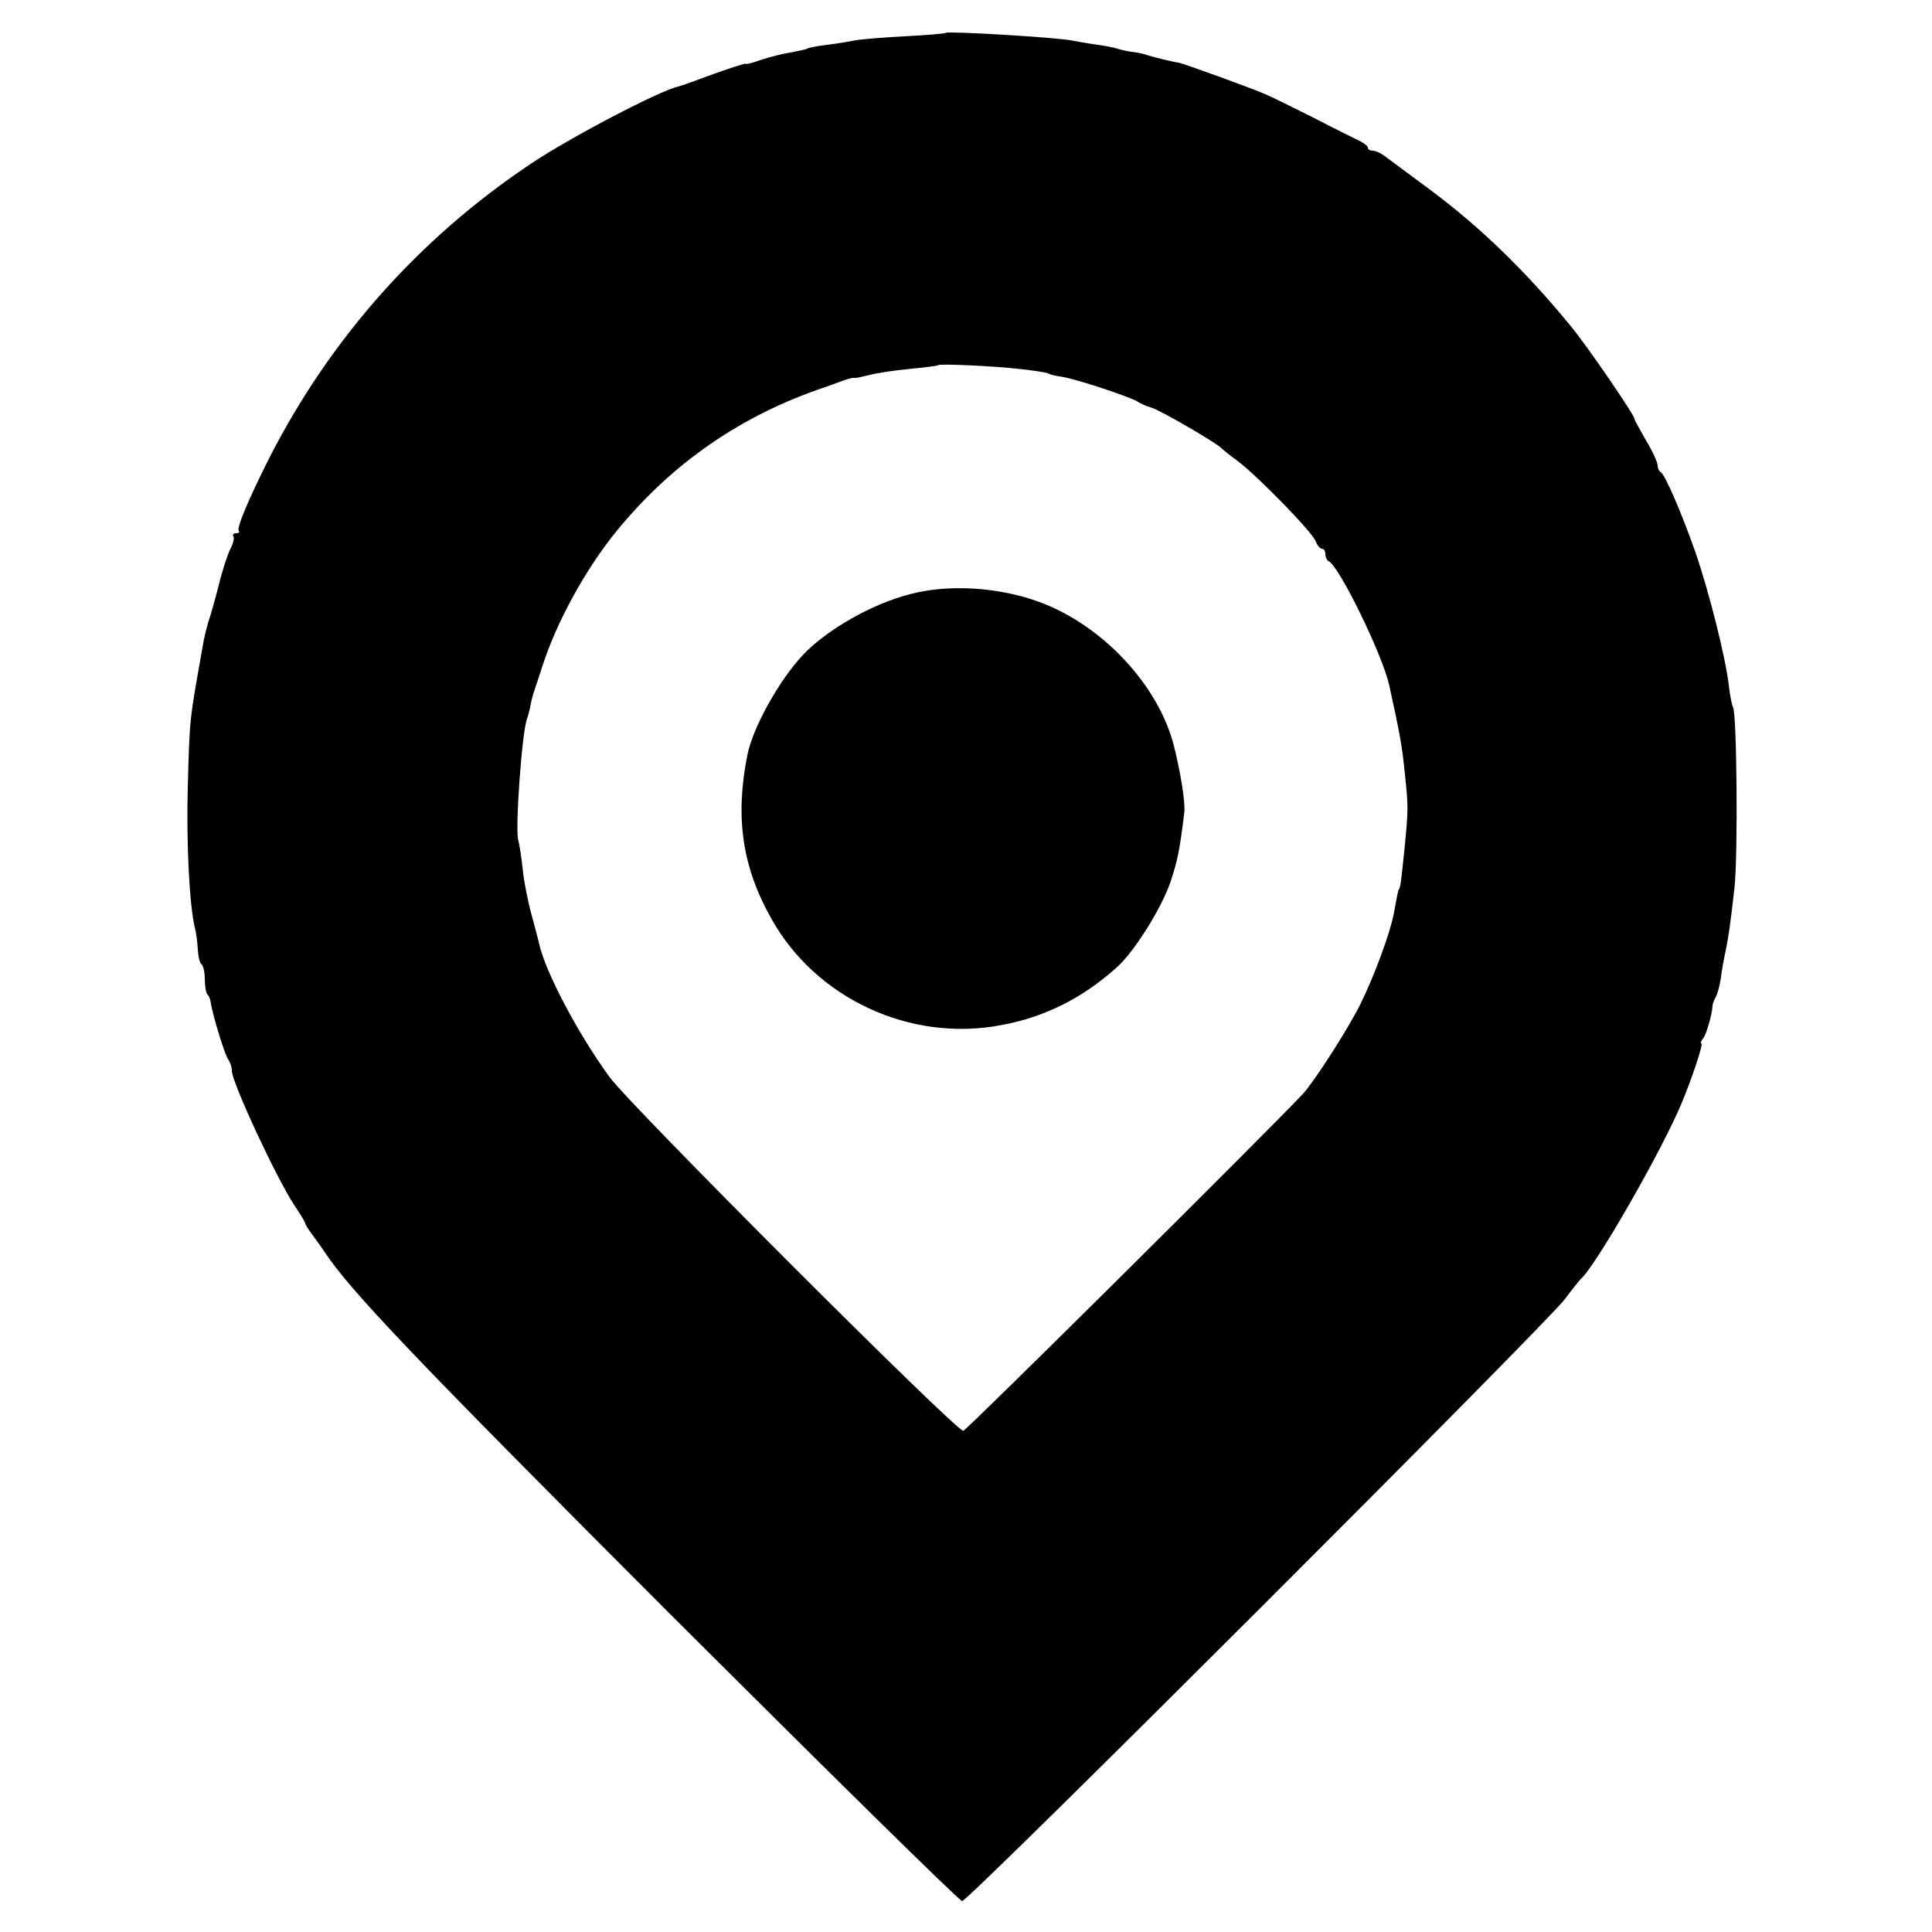
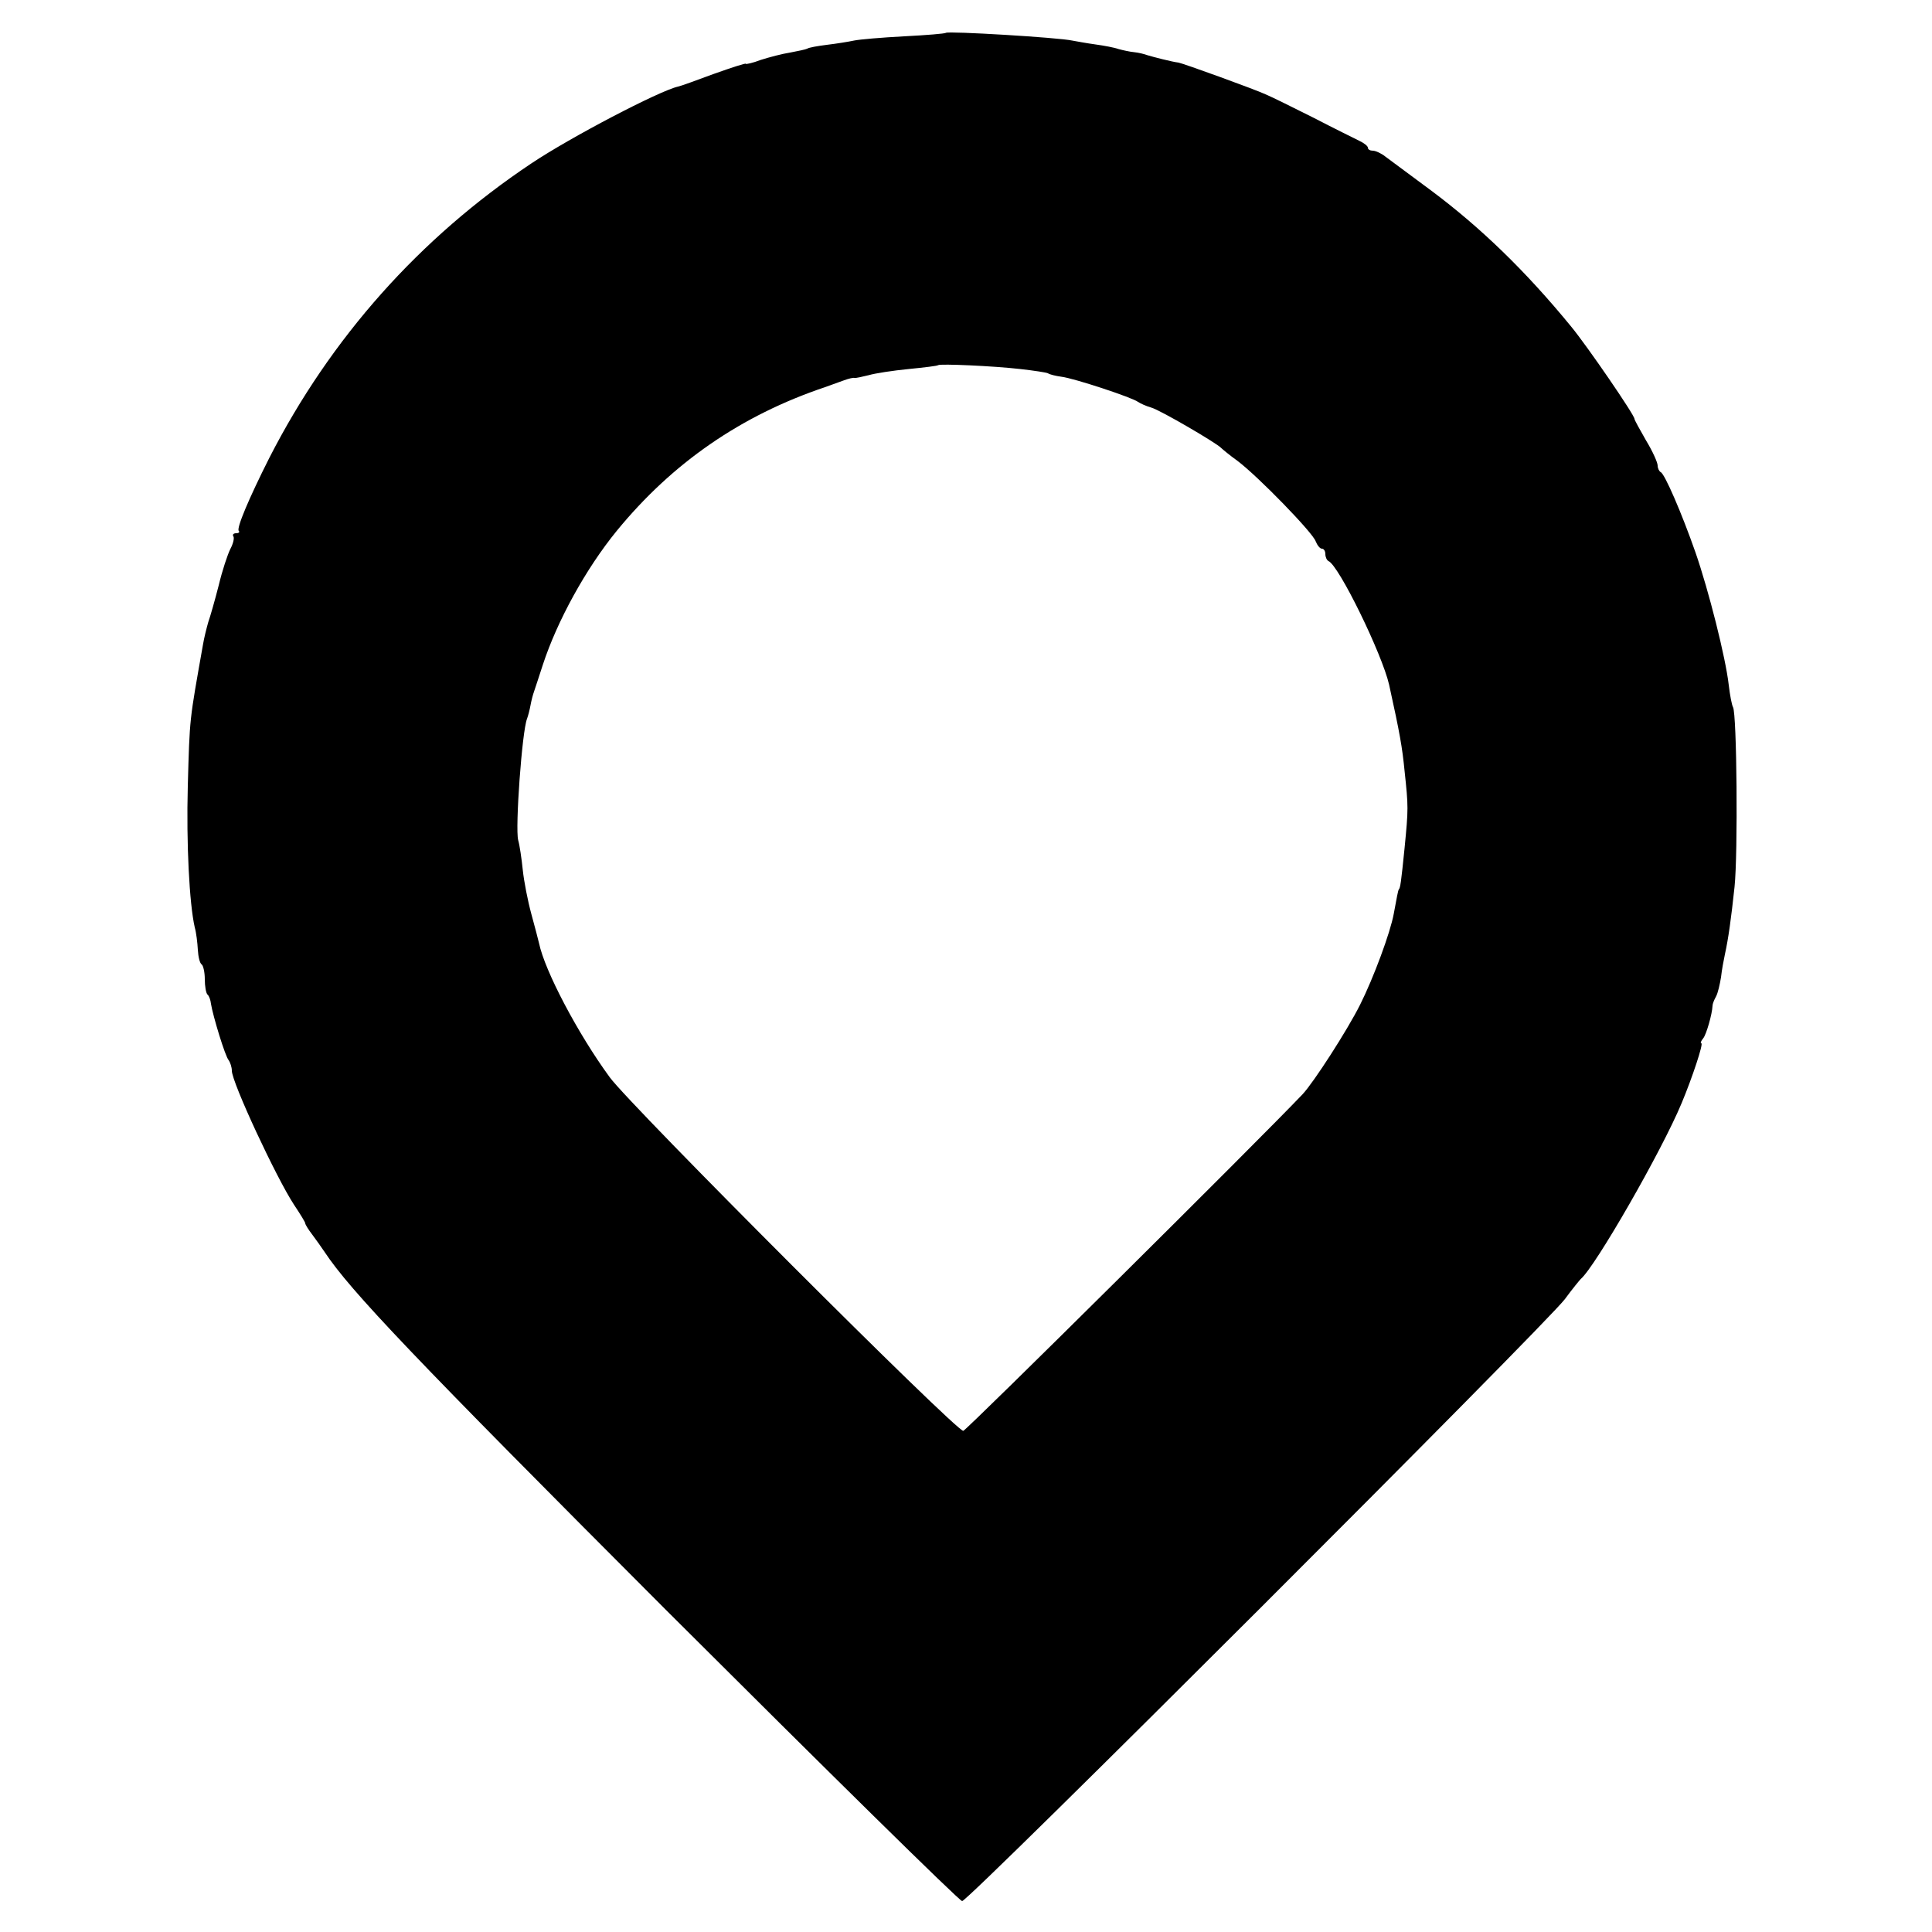
<svg xmlns="http://www.w3.org/2000/svg" version="1.0" width="500pt" height="500pt" viewBox="0 0 500 500" preserveAspectRatio="xMidYMid meet">
  <g transform="translate(0,500) scale(0.1,-0.1)" fill="#000000" stroke="none">
-     <path d="M2448 4915 c-2 -2 -50 -6 -108 -9 -58 -3 -116 -8 -130 -11 -14 -3 -45 -8 -70 -11 -24 -3 -47 -7 -51 -10 -4 -2 -23 -6 -44 -10 -20 -3 -54 -12 -76 -19 -21 -8 -39 -12 -39 -10 0 2 -37 -10 -82 -26 -46 -17 -87 -32 -93 -33 -49 -11 -280 -132 -380 -199 -289 -193 -519 -451 -678 -762 -52 -103 -86 -183 -79 -189 3 -3 0 -6 -7 -6 -7 0 -10 -4 -7 -8 3 -5 -1 -20 -8 -33 -7 -14 -21 -56 -30 -94 -10 -39 -22 -81 -27 -95 -4 -14 -11 -41 -14 -60 -35 -198 -34 -184 -39 -365 -4 -147 4 -304 18 -365 4 -14 7 -40 8 -58 1 -18 5 -35 10 -38 4 -3 8 -20 8 -38 0 -18 3 -36 7 -40 4 -3 8 -14 9 -24 5 -31 37 -137 46 -146 4 -6 8 -18 8 -27 0 -30 115 -277 161 -347 16 -24 29 -45 29 -48 0 -3 8 -16 18 -29 9 -12 24 -33 32 -45 67 -101 228 -270 885 -928 414 -413 758 -752 765 -752 17 0 1512 1494 1560 1558 19 26 38 49 41 52 37 31 209 330 261 455 28 67 57 155 51 155 -3 0 -1 6 5 13 8 10 23 62 24 84 0 5 4 15 9 24 5 9 10 32 13 50 2 19 7 45 10 59 9 41 16 91 25 175 9 87 6 448 -4 465 -3 5 -8 31 -11 57 -8 71 -52 245 -86 343 -36 103 -80 204 -90 208 -4 2 -8 10 -8 17 0 8 -13 37 -30 65 -16 28 -30 53 -30 56 0 10 -122 188 -164 239 -118 144 -234 256 -361 351 -55 41 -109 81 -120 89 -10 8 -25 15 -32 15 -7 0 -13 3 -13 8 0 4 -10 12 -23 18 -12 6 -65 32 -117 59 -52 26 -108 54 -125 61 -28 13 -213 80 -225 82 -17 2 -67 15 -80 19 -8 3 -24 7 -35 8 -11 1 -29 5 -40 8 -11 4 -38 9 -60 12 -22 3 -49 8 -60 10 -36 8 -321 25 -327 20z m192 -870 c36 -4 68 -9 72 -11 4 -3 20 -7 35 -9 33 -4 184 -54 198 -65 6 -4 21 -11 35 -15 24 -7 169 -92 180 -104 3 -3 22 -19 43 -34 54 -41 195 -186 202 -208 4 -10 11 -19 16 -19 5 0 9 -6 9 -14 0 -8 4 -16 8 -18 27 -11 139 -241 157 -320 28 -127 34 -162 40 -223 10 -94 10 -97 0 -200 -9 -89 -11 -103 -15 -107 -2 -3 -5 -20 -13 -63 -9 -49 -52 -165 -87 -235 -33 -66 -120 -201 -149 -232 -113 -119 -869 -869 -878 -871 -17 -3 -861 841 -915 915 -82 112 -168 275 -183 347 -2 9 -11 43 -20 76 -9 33 -19 84 -22 113 -3 29 -8 64 -12 78 -8 31 10 282 23 314 3 8 7 24 9 35 2 11 6 27 9 35 3 8 13 40 23 70 37 113 111 248 191 346 144 176 322 299 539 372 17 6 39 14 50 18 11 4 23 7 26 6 4 -1 20 3 37 7 17 5 63 12 104 16 40 4 74 8 76 10 5 4 142 -2 212 -10z" />
-     <path d="M2358 3463 c-98 -24 -218 -92 -280 -158 -62 -66 -130 -188 -144 -260 -32 -160 -13 -289 62 -422 115 -207 360 -321 595 -276 115 21 214 72 302 152 45 42 113 151 136 218 18 54 24 81 36 181 3 25 -10 105 -27 172 -40 157 -185 312 -348 372 -103 38 -232 47 -332 21z" />
+     <path d="M2448 4915 c-2 -2 -50 -6 -108 -9 -58 -3 -116 -8 -130 -11 -14 -3 -45 -8 -70 -11 -24 -3 -47 -7 -51 -10 -4 -2 -23 -6 -44 -10 -20 -3 -54 -12 -76 -19 -21 -8 -39 -12 -39 -10 0 2 -37 -10 -82 -26 -46 -17 -87 -32 -93 -33 -49 -11 -280 -132 -380 -199 -289 -193 -519 -451 -678 -762 -52 -103 -86 -183 -79 -189 3 -3 0 -6 -7 -6 -7 0 -10 -4 -7 -8 3 -5 -1 -20 -8 -33 -7 -14 -21 -56 -30 -94 -10 -39 -22 -81 -27 -95 -4 -14 -11 -41 -14 -60 -35 -198 -34 -184 -39 -365 -4 -147 4 -304 18 -365 4 -14 7 -40 8 -58 1 -18 5 -35 10 -38 4 -3 8 -20 8 -38 0 -18 3 -36 7 -40 4 -3 8 -14 9 -24 5 -31 37 -137 46 -146 4 -6 8 -18 8 -27 0 -30 115 -277 161 -347 16 -24 29 -45 29 -48 0 -3 8 -16 18 -29 9 -12 24 -33 32 -45 67 -101 228 -270 885 -928 414 -413 758 -752 765 -752 17 0 1512 1494 1560 1558 19 26 38 49 41 52 37 31 209 330 261 455 28 67 57 155 51 155 -3 0 -1 6 5 13 8 10 23 62 24 84 0 5 4 15 9 24 5 9 10 32 13 50 2 19 7 45 10 59 9 41 16 91 25 175 9 87 6 448 -4 465 -3 5 -8 31 -11 57 -8 71 -52 245 -86 343 -36 103 -80 204 -90 208 -4 2 -8 10 -8 17 0 8 -13 37 -30 65 -16 28 -30 53 -30 56 0 10 -122 188 -164 239 -118 144 -234 256 -361 351 -55 41 -109 81 -120 89 -10 8 -25 15 -32 15 -7 0 -13 3 -13 8 0 4 -10 12 -23 18 -12 6 -65 32 -117 59 -52 26 -108 54 -125 61 -28 13 -213 80 -225 82 -17 2 -67 15 -80 19 -8 3 -24 7 -35 8 -11 1 -29 5 -40 8 -11 4 -38 9 -60 12 -22 3 -49 8 -60 10 -36 8 -321 25 -327 20m192 -870 c36 -4 68 -9 72 -11 4 -3 20 -7 35 -9 33 -4 184 -54 198 -65 6 -4 21 -11 35 -15 24 -7 169 -92 180 -104 3 -3 22 -19 43 -34 54 -41 195 -186 202 -208 4 -10 11 -19 16 -19 5 0 9 -6 9 -14 0 -8 4 -16 8 -18 27 -11 139 -241 157 -320 28 -127 34 -162 40 -223 10 -94 10 -97 0 -200 -9 -89 -11 -103 -15 -107 -2 -3 -5 -20 -13 -63 -9 -49 -52 -165 -87 -235 -33 -66 -120 -201 -149 -232 -113 -119 -869 -869 -878 -871 -17 -3 -861 841 -915 915 -82 112 -168 275 -183 347 -2 9 -11 43 -20 76 -9 33 -19 84 -22 113 -3 29 -8 64 -12 78 -8 31 10 282 23 314 3 8 7 24 9 35 2 11 6 27 9 35 3 8 13 40 23 70 37 113 111 248 191 346 144 176 322 299 539 372 17 6 39 14 50 18 11 4 23 7 26 6 4 -1 20 3 37 7 17 5 63 12 104 16 40 4 74 8 76 10 5 4 142 -2 212 -10z" />
  </g>
</svg>